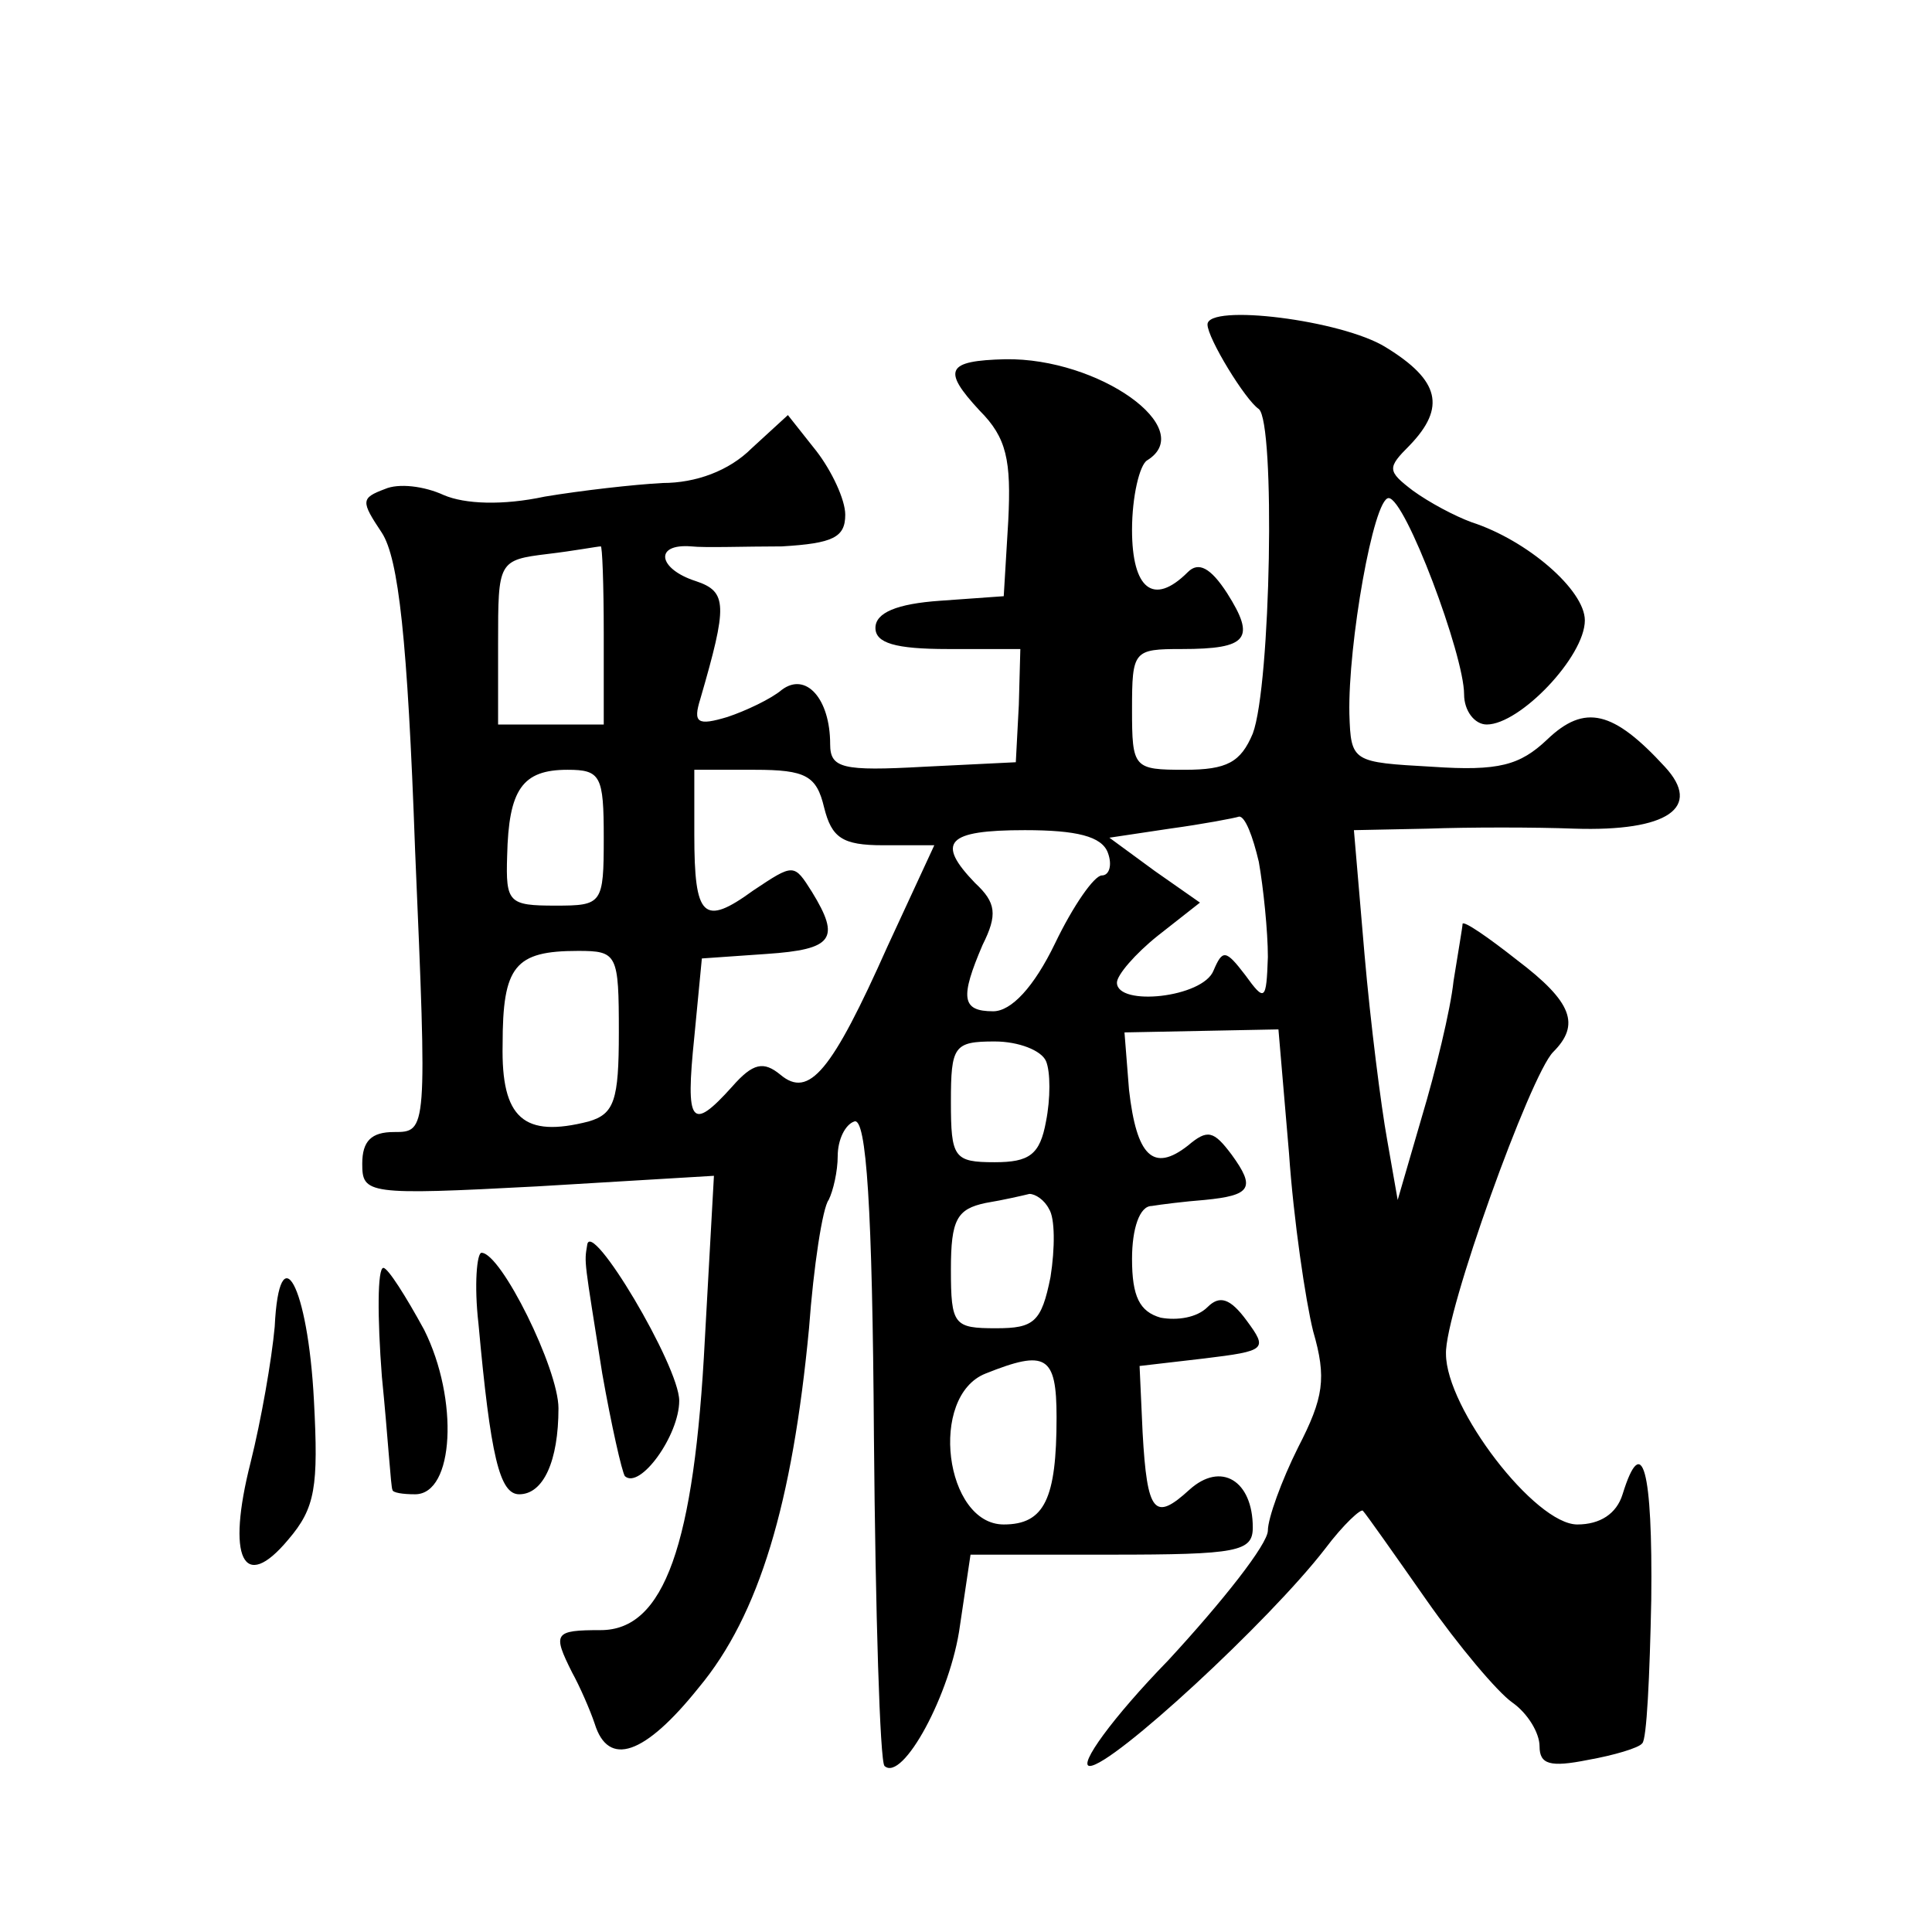
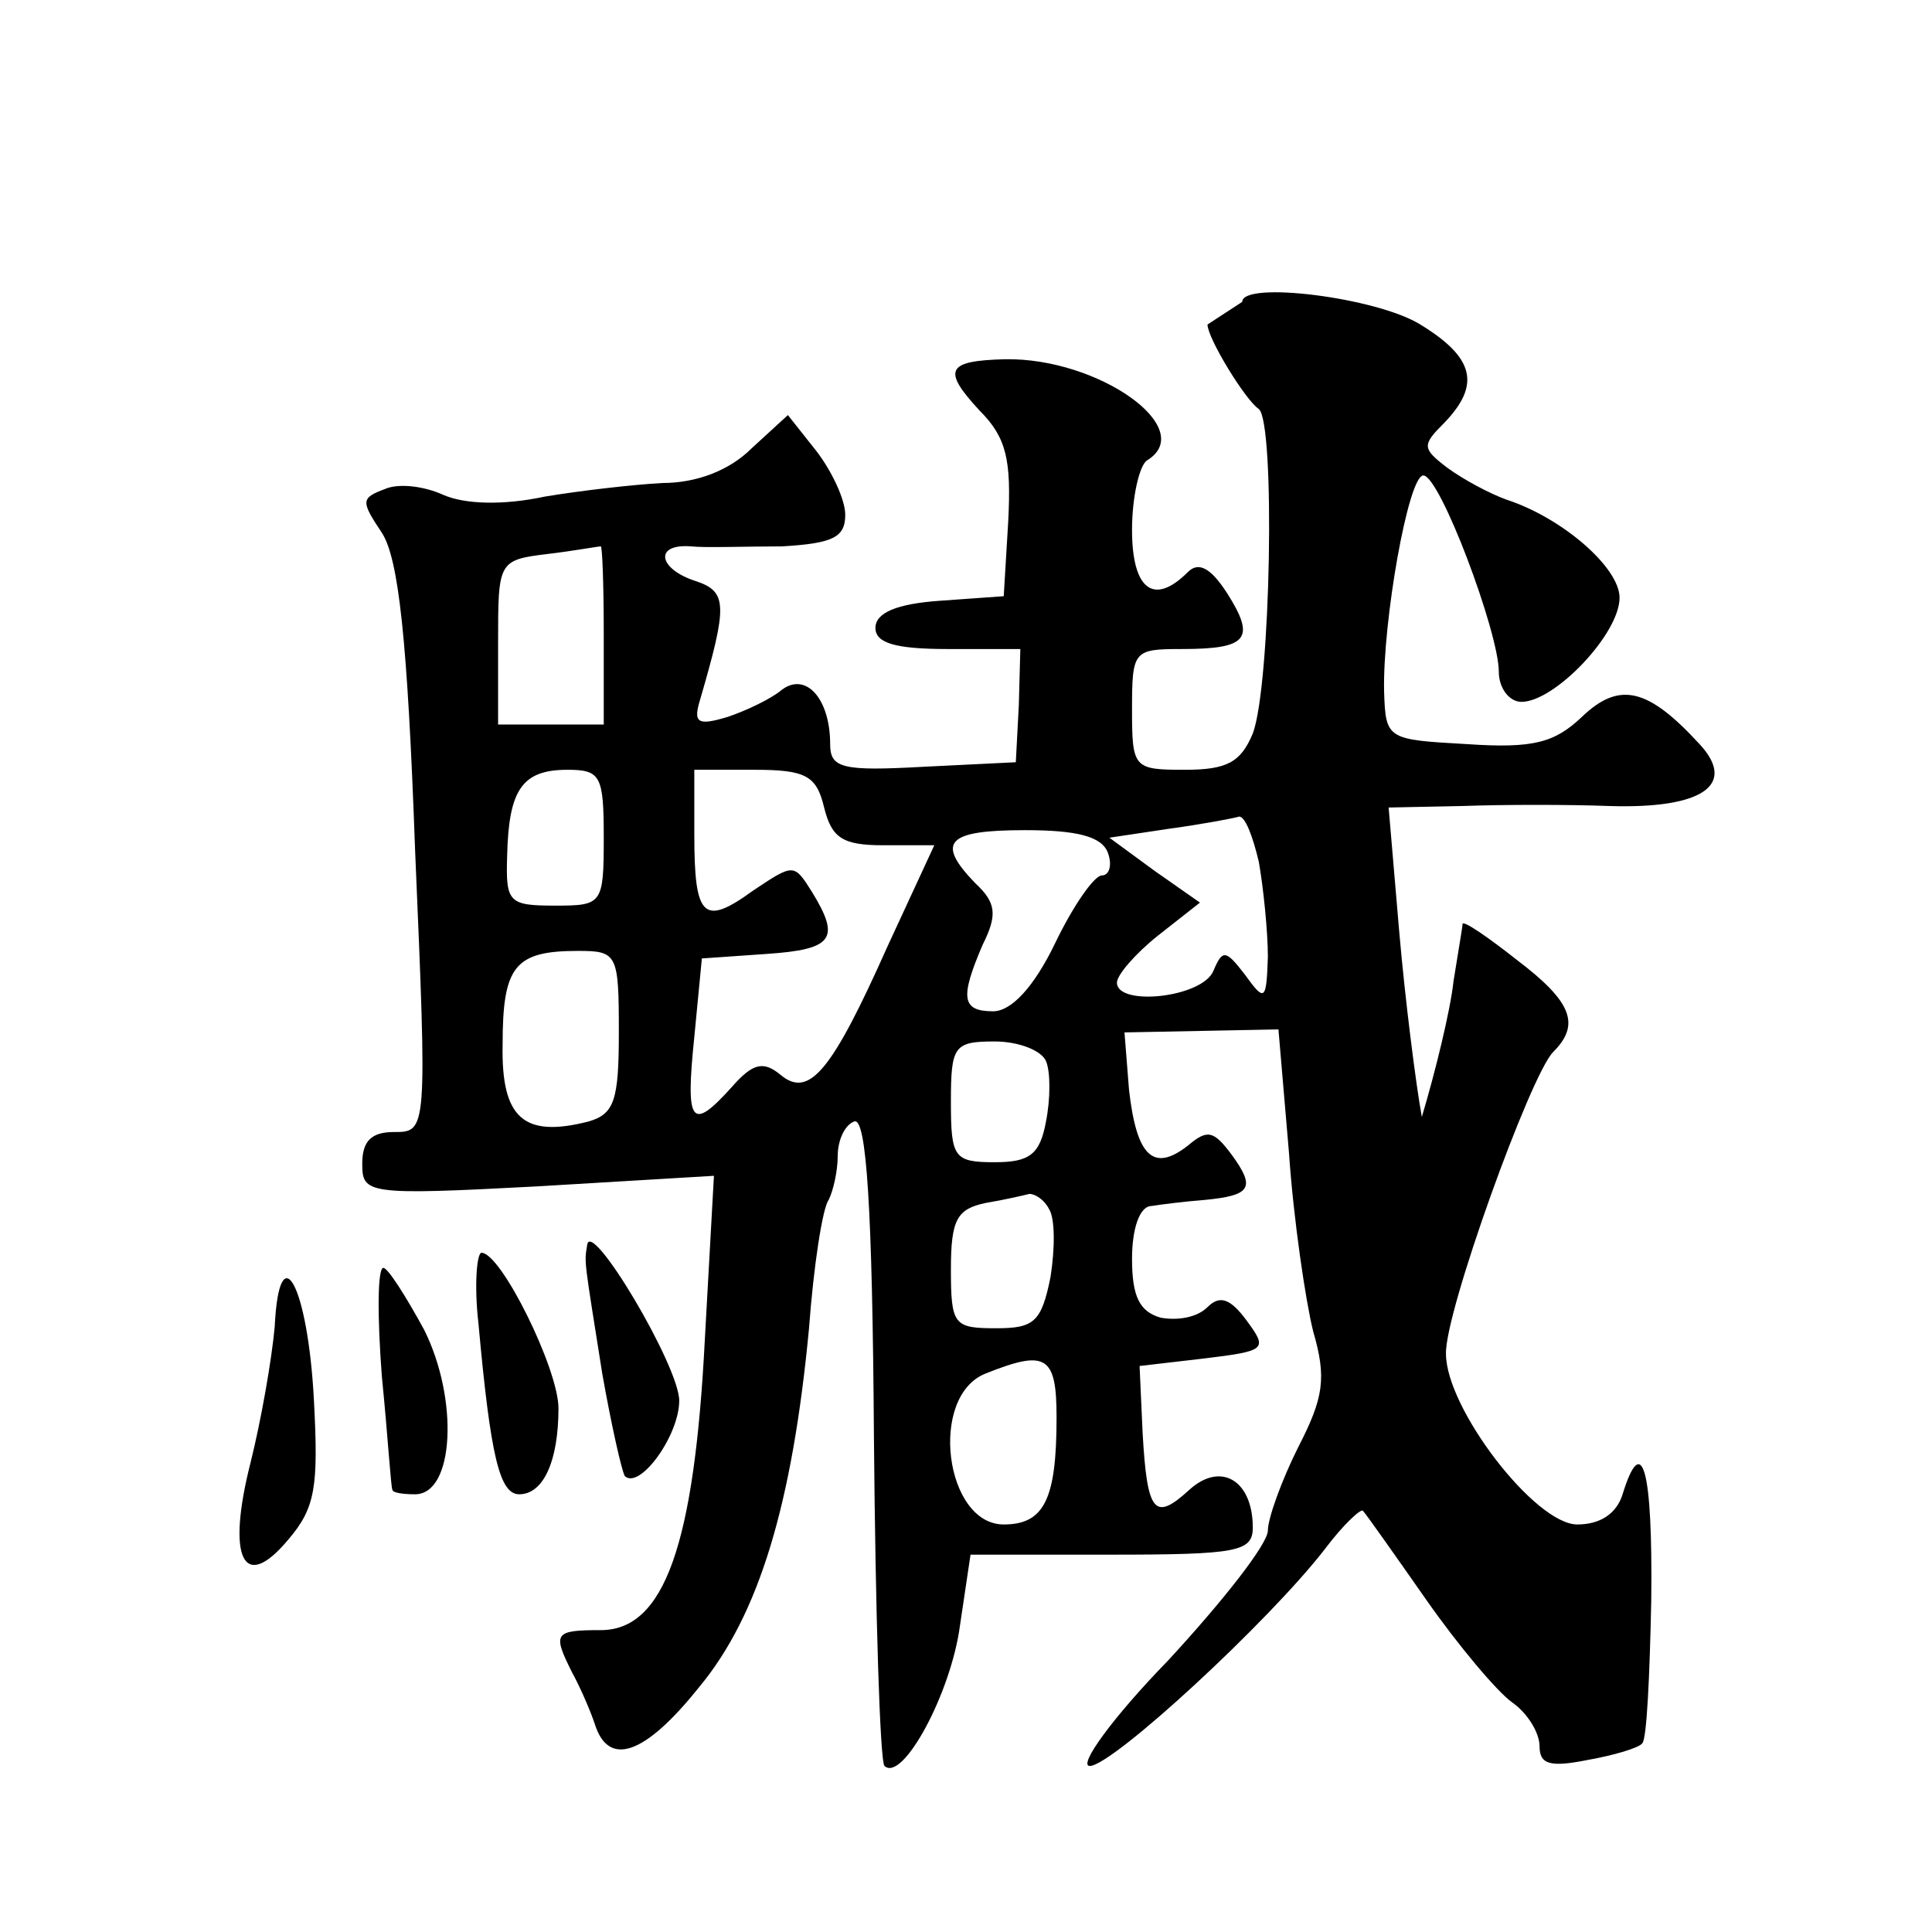
<svg xmlns="http://www.w3.org/2000/svg" version="1.0" width="128pt" height="128pt" viewBox="0 0 128 128" preserveAspectRatio="xMidYMid meet">
  <g transform="translate(0,128) scale(0.1,-0.1)" fill="#0" stroke="none">
-     <path d="M800 1065 c0 -9 25 -50 34 -56 11 -9 8 -183 -4 -215 -8 -19 -17 -24 -45 -24 -34 0 -35 1 -35 40 0 39 1 40 33 40 44 0 49 7 30 37 -11 17 -19 21 -26 14 -23 -23 -37 -11 -37 28 0 22 5 43 10 46 34 21 -32 68 -94 67 -39 -1 -42 -7 -17 -34 18 -18 21 -33 19 -73 l-3 -50 -42 -3 c-29 -2 -43 -8 -43 -18 0 -10 13 -14 48 -14 l48 0 -1 -37 -2 -38 -61 -3 c-54 -3 -62 -1 -62 15 0 30 -16 48 -32 36 -7 -6 -24 -14 -36 -18 -20 -6 -23 -4 -18 12 18 62 18 71 -3 78 -25 8 -28 25 -3 23 9 -1 36 0 60 0 34 2 42 6 42 21 0 10 -9 29 -19 42 l-19 24 -24 -22 c-15 -15 -37 -23 -59 -23 -19 -1 -54 -5 -78 -9 -28 -6 -53 -5 -67 1 -13 6 -30 8 -39 4 -16 -6 -16 -8 -2 -29 11 -17 17 -70 22 -210 8 -187 8 -187 -14 -187 -15 0 -21 -6 -21 -21 0 -20 3 -21 116 -15 l117 7 -6 -108 c-7 -137 -27 -193 -69 -193 -31 0 -32 -2 -19 -28 5 -9 12 -25 15 -34 9 -29 33 -21 69 24 40 48 62 122 73 238 3 41 9 80 13 85 3 6 6 19 6 29 0 11 5 21 11 23 8 3 12 -57 13 -209 1 -117 4 -215 7 -218 12 -11 44 48 50 93 l7 47 93 0 c84 0 94 2 94 18 0 31 -21 44 -42 25 -23 -21 -28 -16 -31 38 l-2 44 43 5 c41 5 42 6 28 25 -11 15 -18 17 -26 9 -7 -7 -20 -9 -31 -7 -14 4 -19 14 -19 39 0 20 5 35 13 35 6 1 22 3 35 4 31 3 34 8 18 30 -12 16 -16 17 -29 6 -23 -18 -34 -7 -39 37 l-3 38 51 1 51 1 7 -82 c3 -44 11 -98 16 -118 9 -31 7 -44 -10 -77 -11 -22 -20 -47 -20 -55 0 -9 -30 -47 -66 -86 -37 -38 -60 -70 -52 -70 15 0 119 96 156 144 12 16 24 27 25 25 2 -2 21 -29 42 -59 21 -30 47 -61 57 -68 10 -7 18 -20 18 -29 0 -12 7 -14 32 -9 17 3 34 8 36 11 3 2 5 45 6 95 1 87 -6 112 -19 70 -4 -13 -15 -20 -30 -20 -28 0 -87 77 -87 113 -1 27 56 185 71 200 18 18 13 33 -24 61 -19 15 -35 26 -36 24 0 -2 -3 -19 -6 -38 -2 -19 -12 -60 -21 -90 l-16 -55 -7 40 c-4 22 -11 77 -15 123 l-7 82 49 1 c27 1 71 1 97 0 62 -2 85 14 60 41 -34 37 -53 42 -78 18 -18 -17 -32 -21 -76 -18 -53 3 -54 3 -55 35 -1 46 16 143 26 143 11 0 50 -104 50 -130 0 -11 7 -20 15 -20 22 0 65 45 65 69 0 20 -38 53 -75 65 -11 4 -28 13 -39 21 -17 13 -17 15 -2 30 24 25 20 43 -16 65 -29 18 -118 29 -118 15z m-400 -205 l0 -60 -35 0 -35 0 0 54 c0 54 0 55 33 59 17 2 33 5 35 5 1 1 2 -25 2 -58z m0 -135 c0 -44 -1 -45 -32 -45 -31 0 -33 2 -32 33 1 44 10 57 40 57 22 0 24 -4 24 -45z m146 20 c5 -20 12 -25 39 -25 l34 0 -31 -67 c-37 -83 -52 -101 -71 -85 -11 9 -18 8 -32 -8 -27 -30 -31 -25 -25 33 l5 52 43 3 c44 3 49 10 30 41 -12 19 -12 19 -39 1 -33 -24 -39 -18 -39 37 l0 43 40 0 c34 0 41 -4 46 -25z m288 -36 c3 -17 6 -46 6 -63 -1 -29 -2 -30 -15 -12 -13 17 -15 17 -21 3 -7 -18 -64 -24 -64 -8 0 5 12 19 27 31 l28 22 -30 21 -30 22 40 6 c22 3 43 7 46 8 4 0 9 -13 13 -30z m-100 6 c3 -8 1 -15 -4 -15 -5 0 -19 -20 -31 -45 -14 -29 -29 -45 -41 -45 -21 0 -22 9 -7 44 10 20 9 28 -5 41 -26 27 -19 35 33 35 34 0 51 -4 55 -15z m-324 -119 c0 -45 -3 -54 -20 -59 -43 -11 -58 2 -57 51 0 52 8 62 50 62 26 0 27 -2 27 -54z m283 -19 c3 -7 3 -25 0 -40 -4 -22 -11 -27 -34 -27 -27 0 -29 3 -29 40 0 37 2 40 29 40 16 0 31 -6 34 -13z m2 -98 c4 -6 4 -26 1 -45 -6 -30 -11 -34 -36 -34 -28 0 -30 2 -30 39 0 33 4 40 23 44 12 2 25 5 29 6 4 0 10 -4 13 -10z m5 -138 c0 -54 -8 -71 -35 -71 -39 0 -50 85 -12 100 40 16 47 12 47 -29z M389 455 c-2 -12 -2 -9 10 -85 6 -34 13 -65 15 -68 10 -9 36 27 36 50 0 23 -59 122 -61 103z M317 403 c8 -88 14 -113 27 -113 16 0 26 22 26 57 0 26 -38 103 -51 103 -3 0 -5 -21 -2 -47z M182 401 c-2 -22 -9 -62 -16 -90 -16 -63 -5 -87 25 -51 18 21 20 35 17 92 -4 77 -23 111 -26 49z M253 368 c4 -40 6 -74 7 -75 0 -2 7 -3 15 -3 26 0 29 63 6 109 -12 22 -24 41 -27 41 -4 0 -4 -33 -1 -72z" />
+     <path d="M800 1065 c0 -9 25 -50 34 -56 11 -9 8 -183 -4 -215 -8 -19 -17 -24 -45 -24 -34 0 -35 1 -35 40 0 39 1 40 33 40 44 0 49 7 30 37 -11 17 -19 21 -26 14 -23 -23 -37 -11 -37 28 0 22 5 43 10 46 34 21 -32 68 -94 67 -39 -1 -42 -7 -17 -34 18 -18 21 -33 19 -73 l-3 -50 -42 -3 c-29 -2 -43 -8 -43 -18 0 -10 13 -14 48 -14 l48 0 -1 -37 -2 -38 -61 -3 c-54 -3 -62 -1 -62 15 0 30 -16 48 -32 36 -7 -6 -24 -14 -36 -18 -20 -6 -23 -4 -18 12 18 62 18 71 -3 78 -25 8 -28 25 -3 23 9 -1 36 0 60 0 34 2 42 6 42 21 0 10 -9 29 -19 42 l-19 24 -24 -22 c-15 -15 -37 -23 -59 -23 -19 -1 -54 -5 -78 -9 -28 -6 -53 -5 -67 1 -13 6 -30 8 -39 4 -16 -6 -16 -8 -2 -29 11 -17 17 -70 22 -210 8 -187 8 -187 -14 -187 -15 0 -21 -6 -21 -21 0 -20 3 -21 116 -15 l117 7 -6 -108 c-7 -137 -27 -193 -69 -193 -31 0 -32 -2 -19 -28 5 -9 12 -25 15 -34 9 -29 33 -21 69 24 40 48 62 122 73 238 3 41 9 80 13 85 3 6 6 19 6 29 0 11 5 21 11 23 8 3 12 -57 13 -209 1 -117 4 -215 7 -218 12 -11 44 48 50 93 l7 47 93 0 c84 0 94 2 94 18 0 31 -21 44 -42 25 -23 -21 -28 -16 -31 38 l-2 44 43 5 c41 5 42 6 28 25 -11 15 -18 17 -26 9 -7 -7 -20 -9 -31 -7 -14 4 -19 14 -19 39 0 20 5 35 13 35 6 1 22 3 35 4 31 3 34 8 18 30 -12 16 -16 17 -29 6 -23 -18 -34 -7 -39 37 l-3 38 51 1 51 1 7 -82 c3 -44 11 -98 16 -118 9 -31 7 -44 -10 -77 -11 -22 -20 -47 -20 -55 0 -9 -30 -47 -66 -86 -37 -38 -60 -70 -52 -70 15 0 119 96 156 144 12 16 24 27 25 25 2 -2 21 -29 42 -59 21 -30 47 -61 57 -68 10 -7 18 -20 18 -29 0 -12 7 -14 32 -9 17 3 34 8 36 11 3 2 5 45 6 95 1 87 -6 112 -19 70 -4 -13 -15 -20 -30 -20 -28 0 -87 77 -87 113 -1 27 56 185 71 200 18 18 13 33 -24 61 -19 15 -35 26 -36 24 0 -2 -3 -19 -6 -38 -2 -19 -12 -60 -21 -90 c-4 22 -11 77 -15 123 l-7 82 49 1 c27 1 71 1 97 0 62 -2 85 14 60 41 -34 37 -53 42 -78 18 -18 -17 -32 -21 -76 -18 -53 3 -54 3 -55 35 -1 46 16 143 26 143 11 0 50 -104 50 -130 0 -11 7 -20 15 -20 22 0 65 45 65 69 0 20 -38 53 -75 65 -11 4 -28 13 -39 21 -17 13 -17 15 -2 30 24 25 20 43 -16 65 -29 18 -118 29 -118 15z m-400 -205 l0 -60 -35 0 -35 0 0 54 c0 54 0 55 33 59 17 2 33 5 35 5 1 1 2 -25 2 -58z m0 -135 c0 -44 -1 -45 -32 -45 -31 0 -33 2 -32 33 1 44 10 57 40 57 22 0 24 -4 24 -45z m146 20 c5 -20 12 -25 39 -25 l34 0 -31 -67 c-37 -83 -52 -101 -71 -85 -11 9 -18 8 -32 -8 -27 -30 -31 -25 -25 33 l5 52 43 3 c44 3 49 10 30 41 -12 19 -12 19 -39 1 -33 -24 -39 -18 -39 37 l0 43 40 0 c34 0 41 -4 46 -25z m288 -36 c3 -17 6 -46 6 -63 -1 -29 -2 -30 -15 -12 -13 17 -15 17 -21 3 -7 -18 -64 -24 -64 -8 0 5 12 19 27 31 l28 22 -30 21 -30 22 40 6 c22 3 43 7 46 8 4 0 9 -13 13 -30z m-100 6 c3 -8 1 -15 -4 -15 -5 0 -19 -20 -31 -45 -14 -29 -29 -45 -41 -45 -21 0 -22 9 -7 44 10 20 9 28 -5 41 -26 27 -19 35 33 35 34 0 51 -4 55 -15z m-324 -119 c0 -45 -3 -54 -20 -59 -43 -11 -58 2 -57 51 0 52 8 62 50 62 26 0 27 -2 27 -54z m283 -19 c3 -7 3 -25 0 -40 -4 -22 -11 -27 -34 -27 -27 0 -29 3 -29 40 0 37 2 40 29 40 16 0 31 -6 34 -13z m2 -98 c4 -6 4 -26 1 -45 -6 -30 -11 -34 -36 -34 -28 0 -30 2 -30 39 0 33 4 40 23 44 12 2 25 5 29 6 4 0 10 -4 13 -10z m5 -138 c0 -54 -8 -71 -35 -71 -39 0 -50 85 -12 100 40 16 47 12 47 -29z M389 455 c-2 -12 -2 -9 10 -85 6 -34 13 -65 15 -68 10 -9 36 27 36 50 0 23 -59 122 -61 103z M317 403 c8 -88 14 -113 27 -113 16 0 26 22 26 57 0 26 -38 103 -51 103 -3 0 -5 -21 -2 -47z M182 401 c-2 -22 -9 -62 -16 -90 -16 -63 -5 -87 25 -51 18 21 20 35 17 92 -4 77 -23 111 -26 49z M253 368 c4 -40 6 -74 7 -75 0 -2 7 -3 15 -3 26 0 29 63 6 109 -12 22 -24 41 -27 41 -4 0 -4 -33 -1 -72z" />
  </g>
</svg>